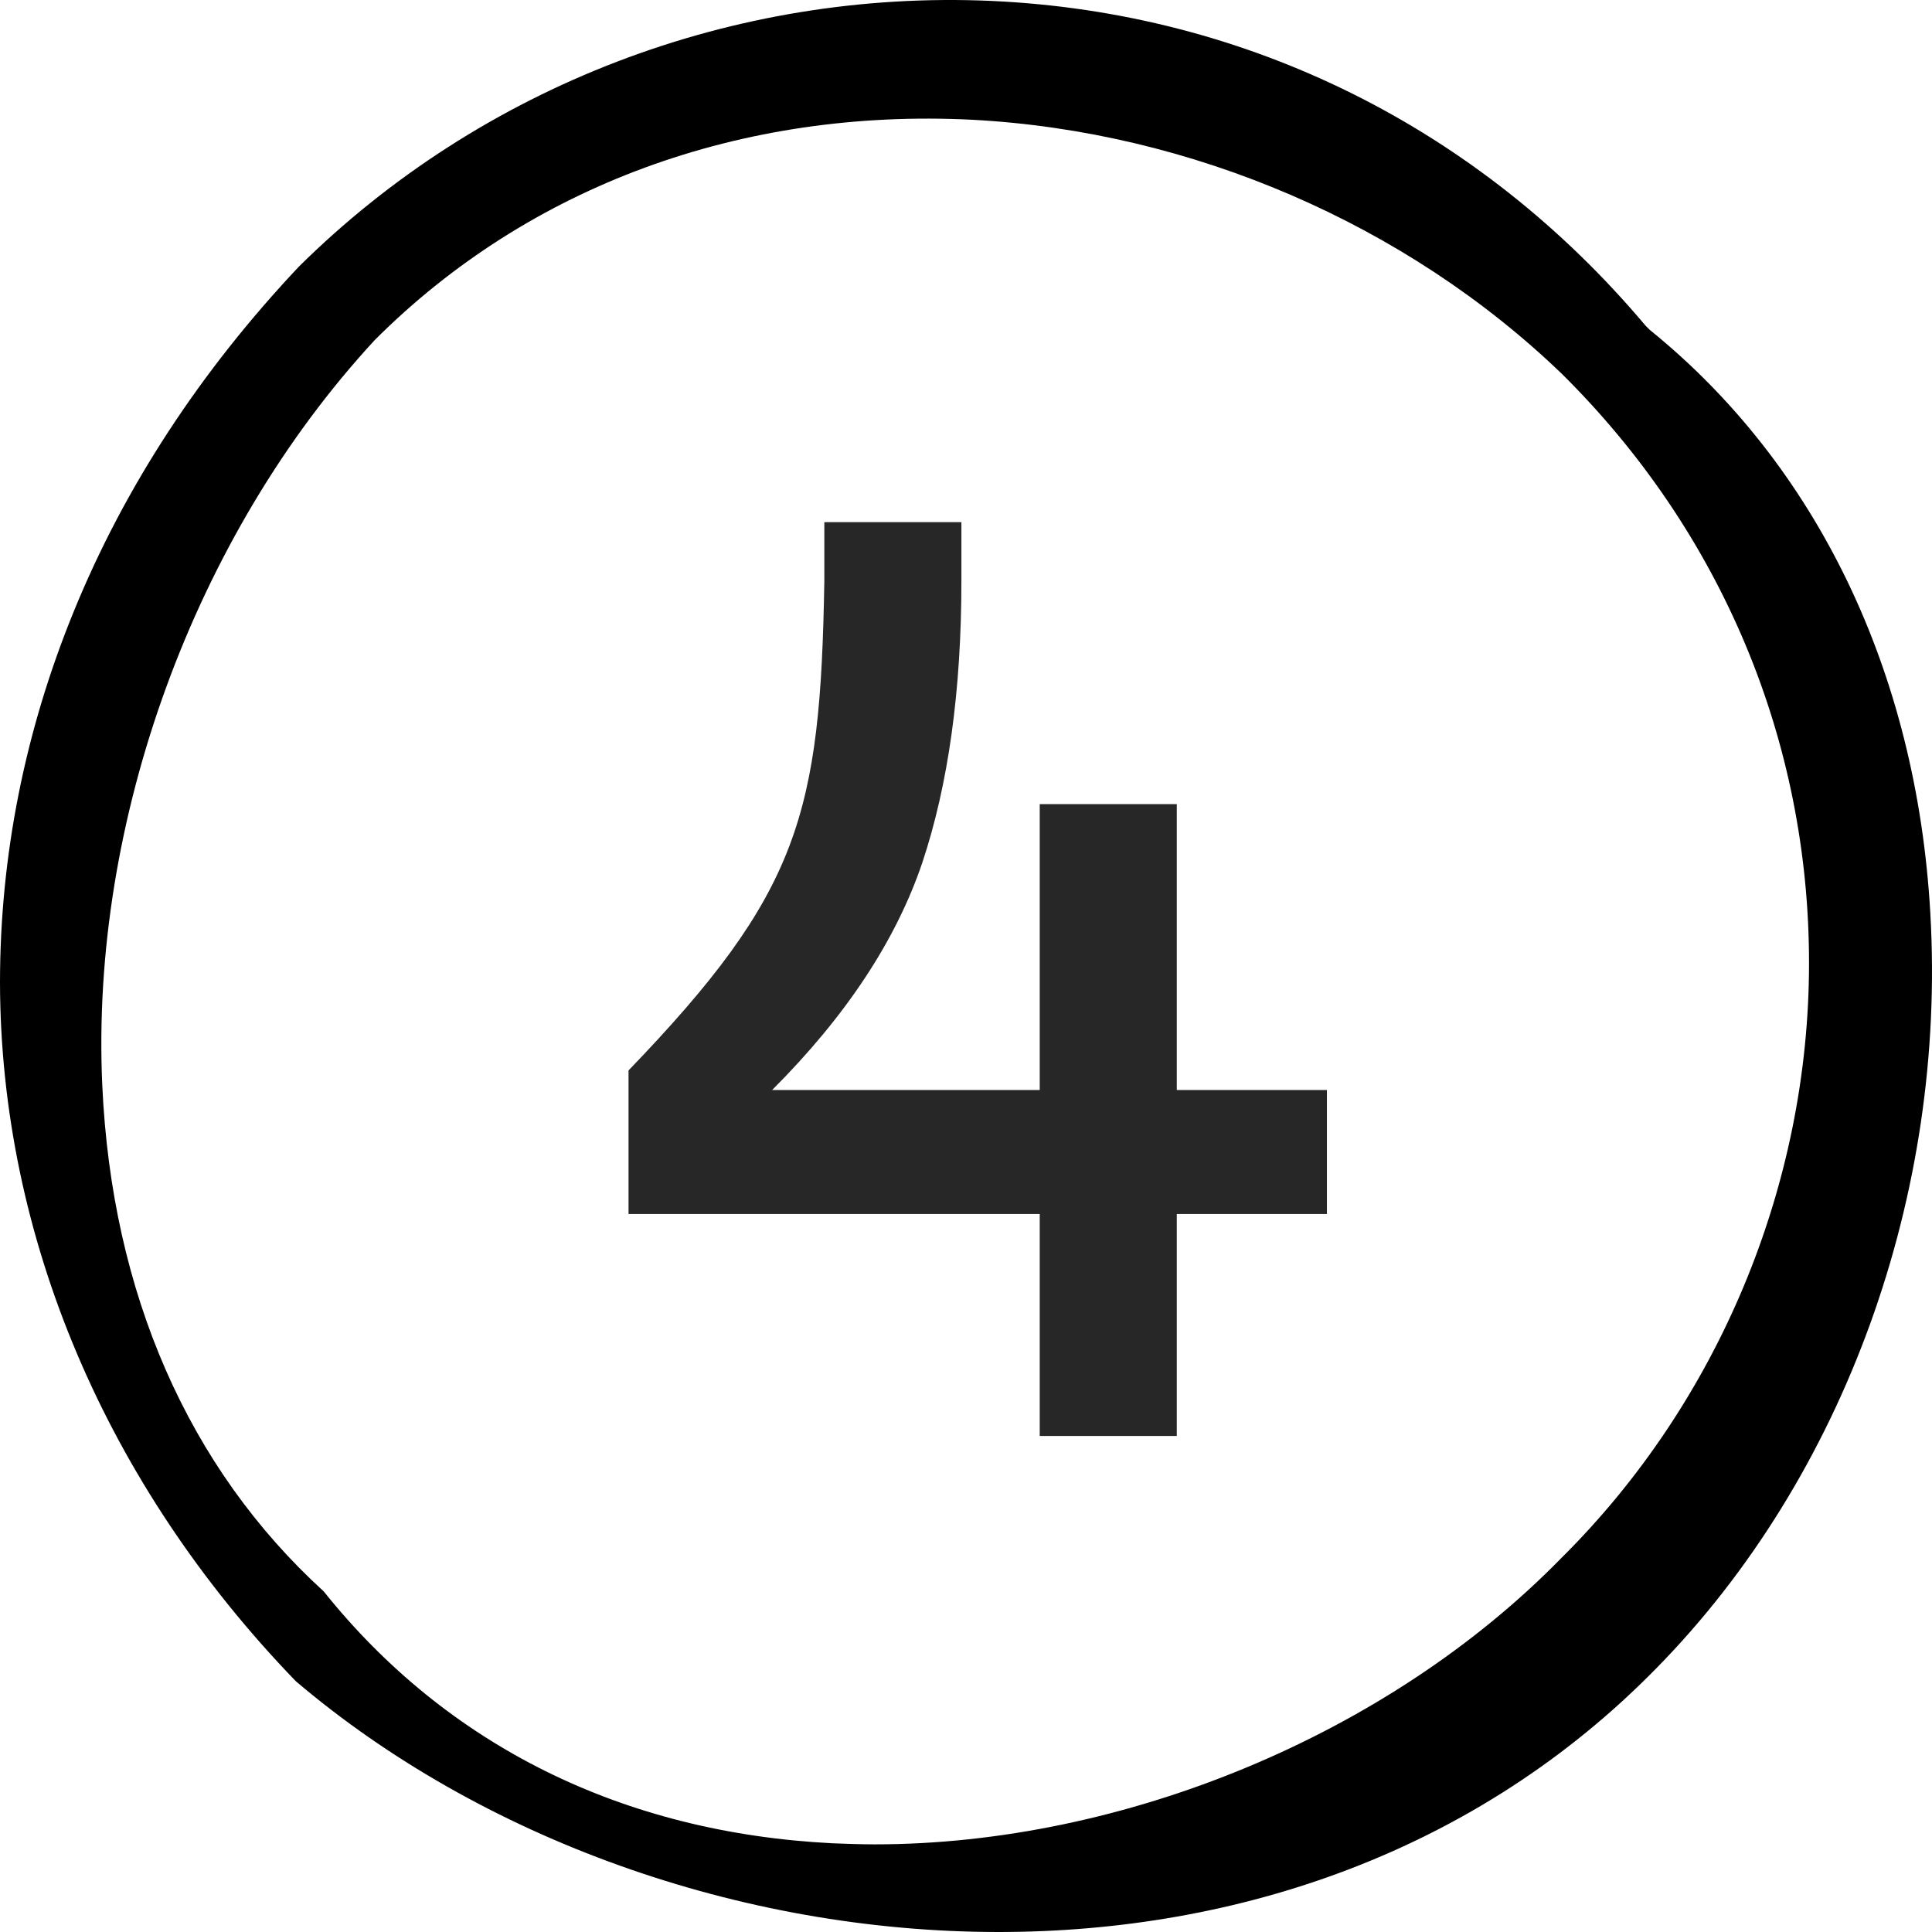
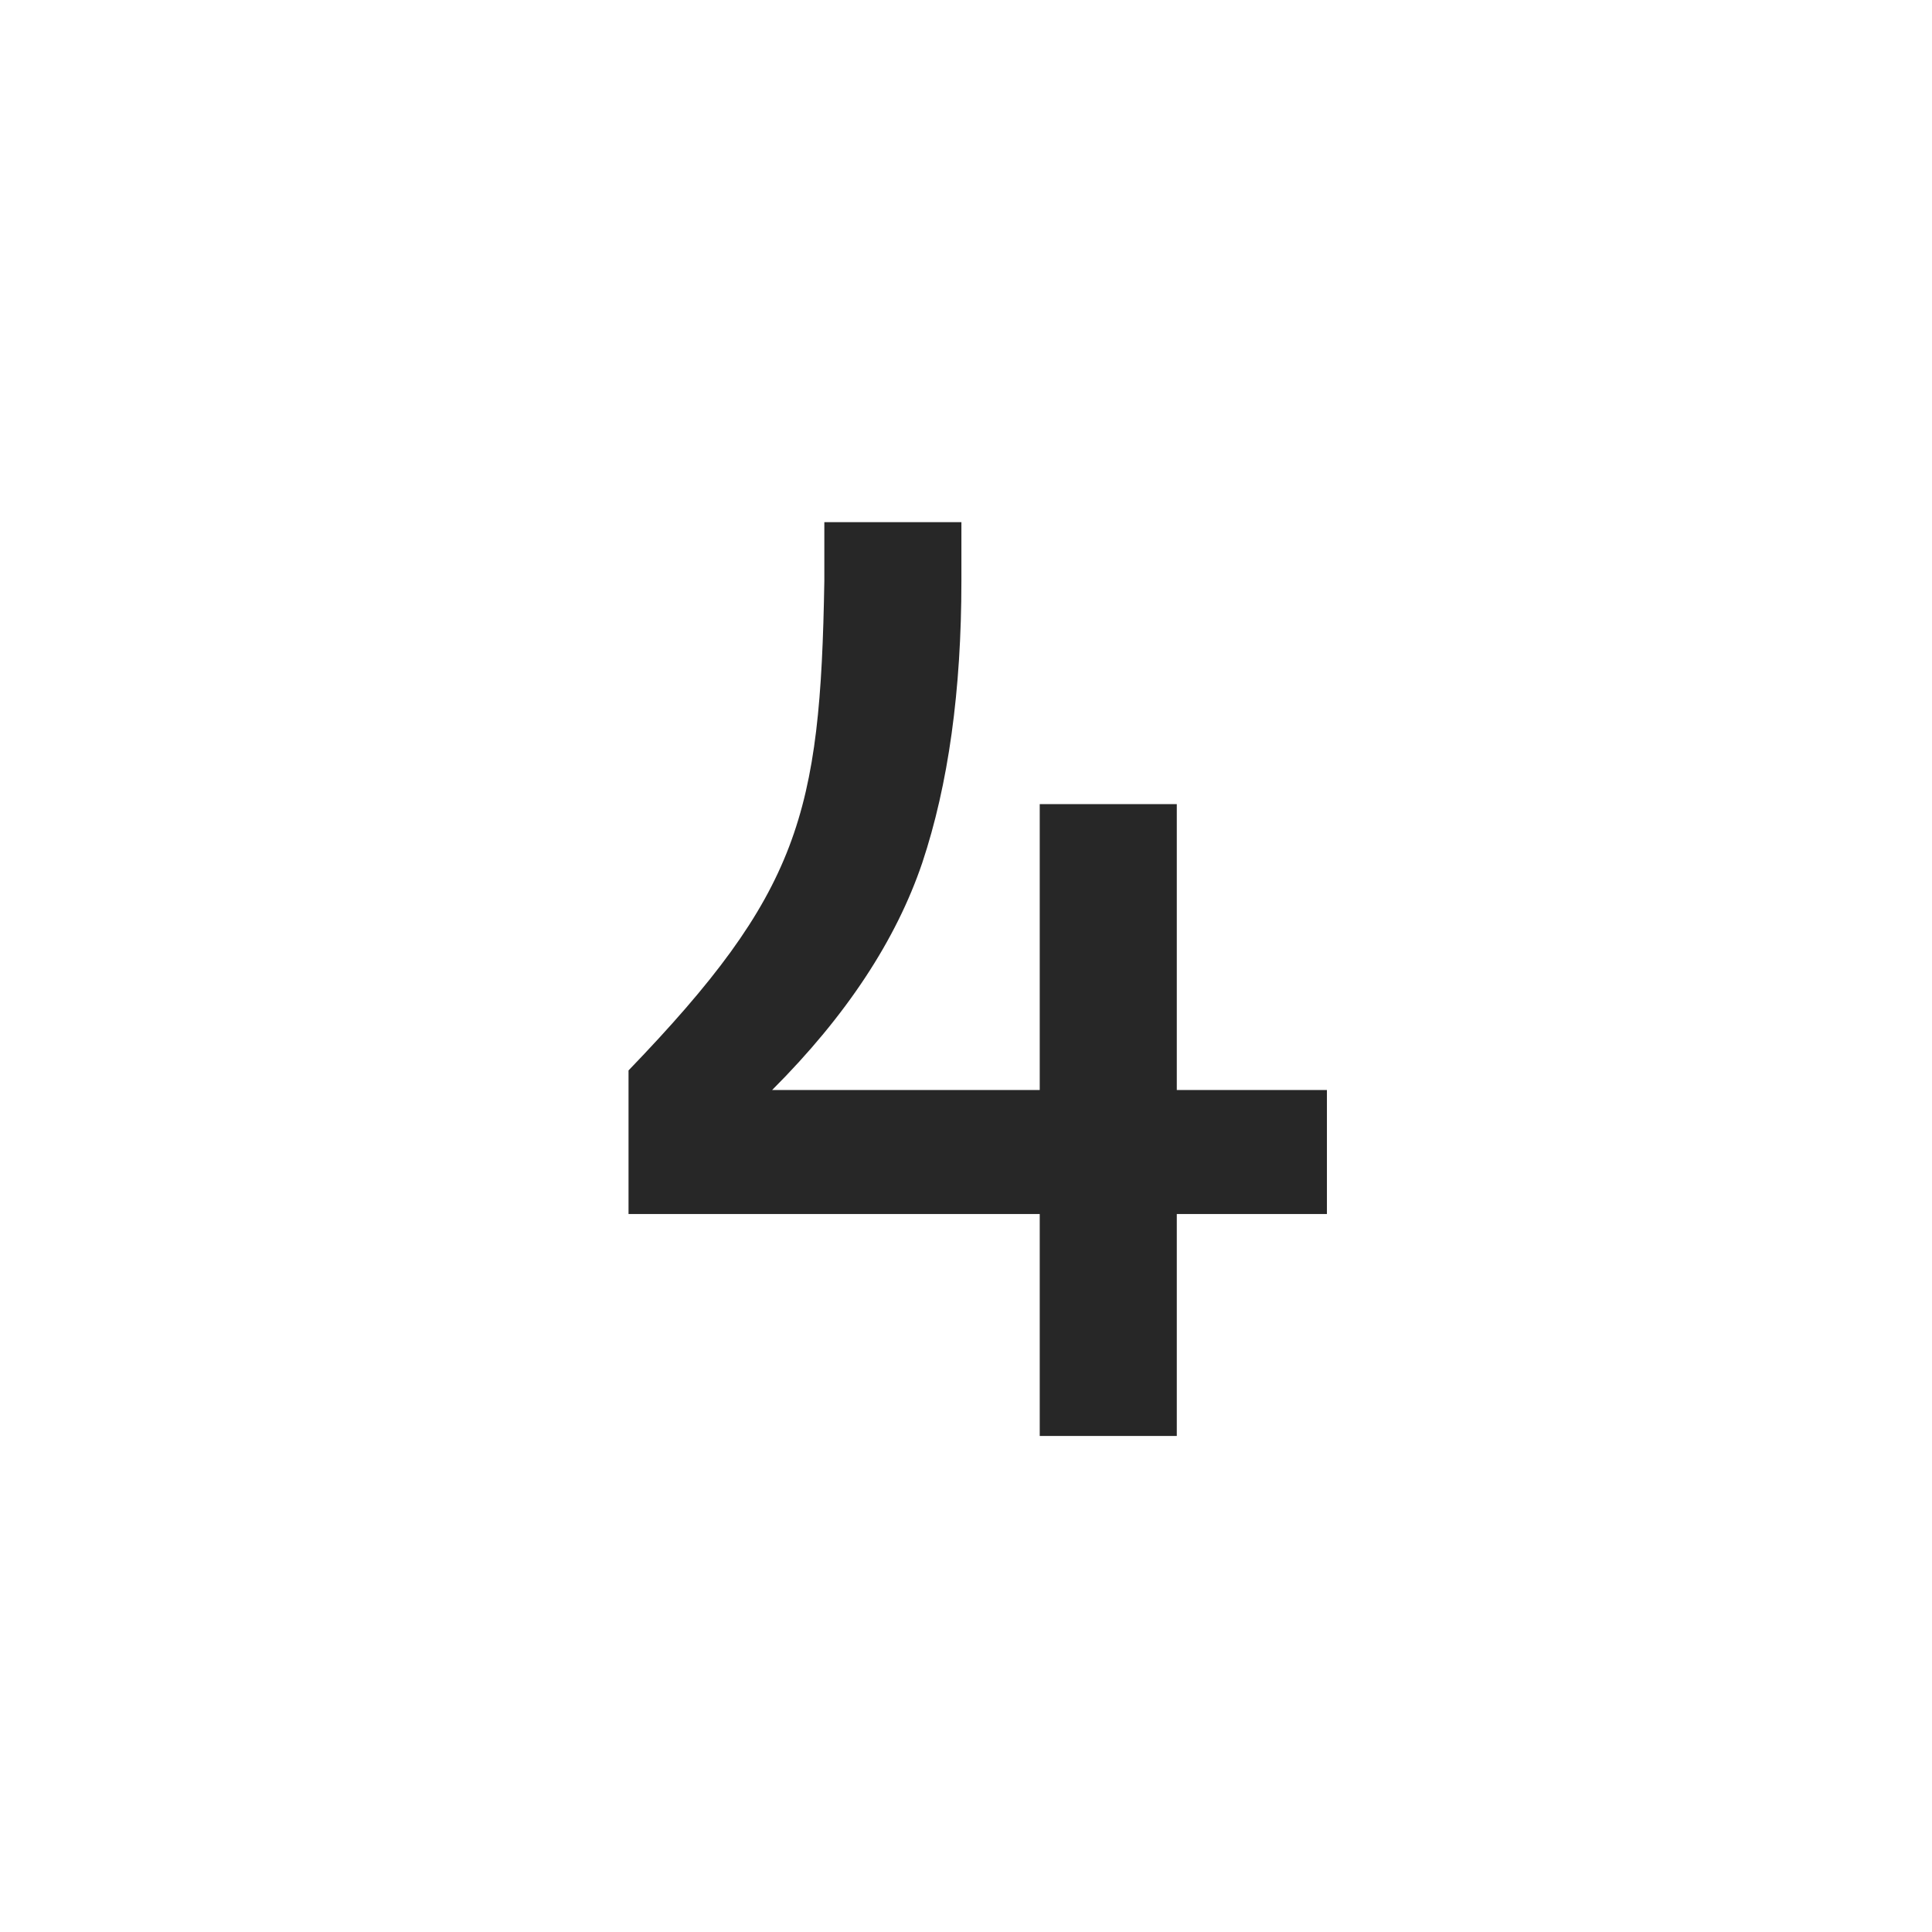
<svg xmlns="http://www.w3.org/2000/svg" width="74" height="74" viewBox="0 0 74 74" fill="none">
-   <path d="M63.191 12.636L63.11 12.555L63.029 12.475C56.648 4.89 47.762 0.481 37.987 0.036C28.112 -0.409 18.438 3.292 11.451 10.209C7.674 14.214 4.766 18.663 2.827 23.416C0.949 28.008 0 32.801 0 37.635C0.02 47.363 4.059 56.869 11.329 64.393C18.418 70.42 28.354 74 38.25 74C47.419 74 56.567 70.926 63.453 63.887C70.643 56.566 74.561 45.745 73.935 34.965C73.41 25.742 69.593 17.814 63.191 12.636ZM59.798 59.681C53.174 66.456 43.016 70.643 33.504 70.643C32.959 70.643 32.413 70.622 31.888 70.602C23.851 70.198 17.126 66.861 12.4 60.955C7.21 56.222 4.281 49.527 3.918 41.579C3.453 31.446 7.452 20.504 14.339 13.041L14.379 13C20.276 7.115 28.395 4.142 37.24 4.587C45.621 5.032 53.861 8.571 59.839 14.335C65.938 20.383 69.29 28.372 69.29 36.886C69.29 45.401 65.816 53.714 59.798 59.681Z" fill="black" />
  <path d="M39.824 55H45.074V46.5H50.824V41.75H45.074V30.8H39.824V41.75H29.574C32.424 38.9 34.324 36 35.324 33.05C36.324 30.05 36.824 26.45 36.824 22.25V20H31.574V22.25C31.424 31.2 30.624 34.2 24.074 41V46.5H39.824V55Z" fill="#272727" />
</svg>